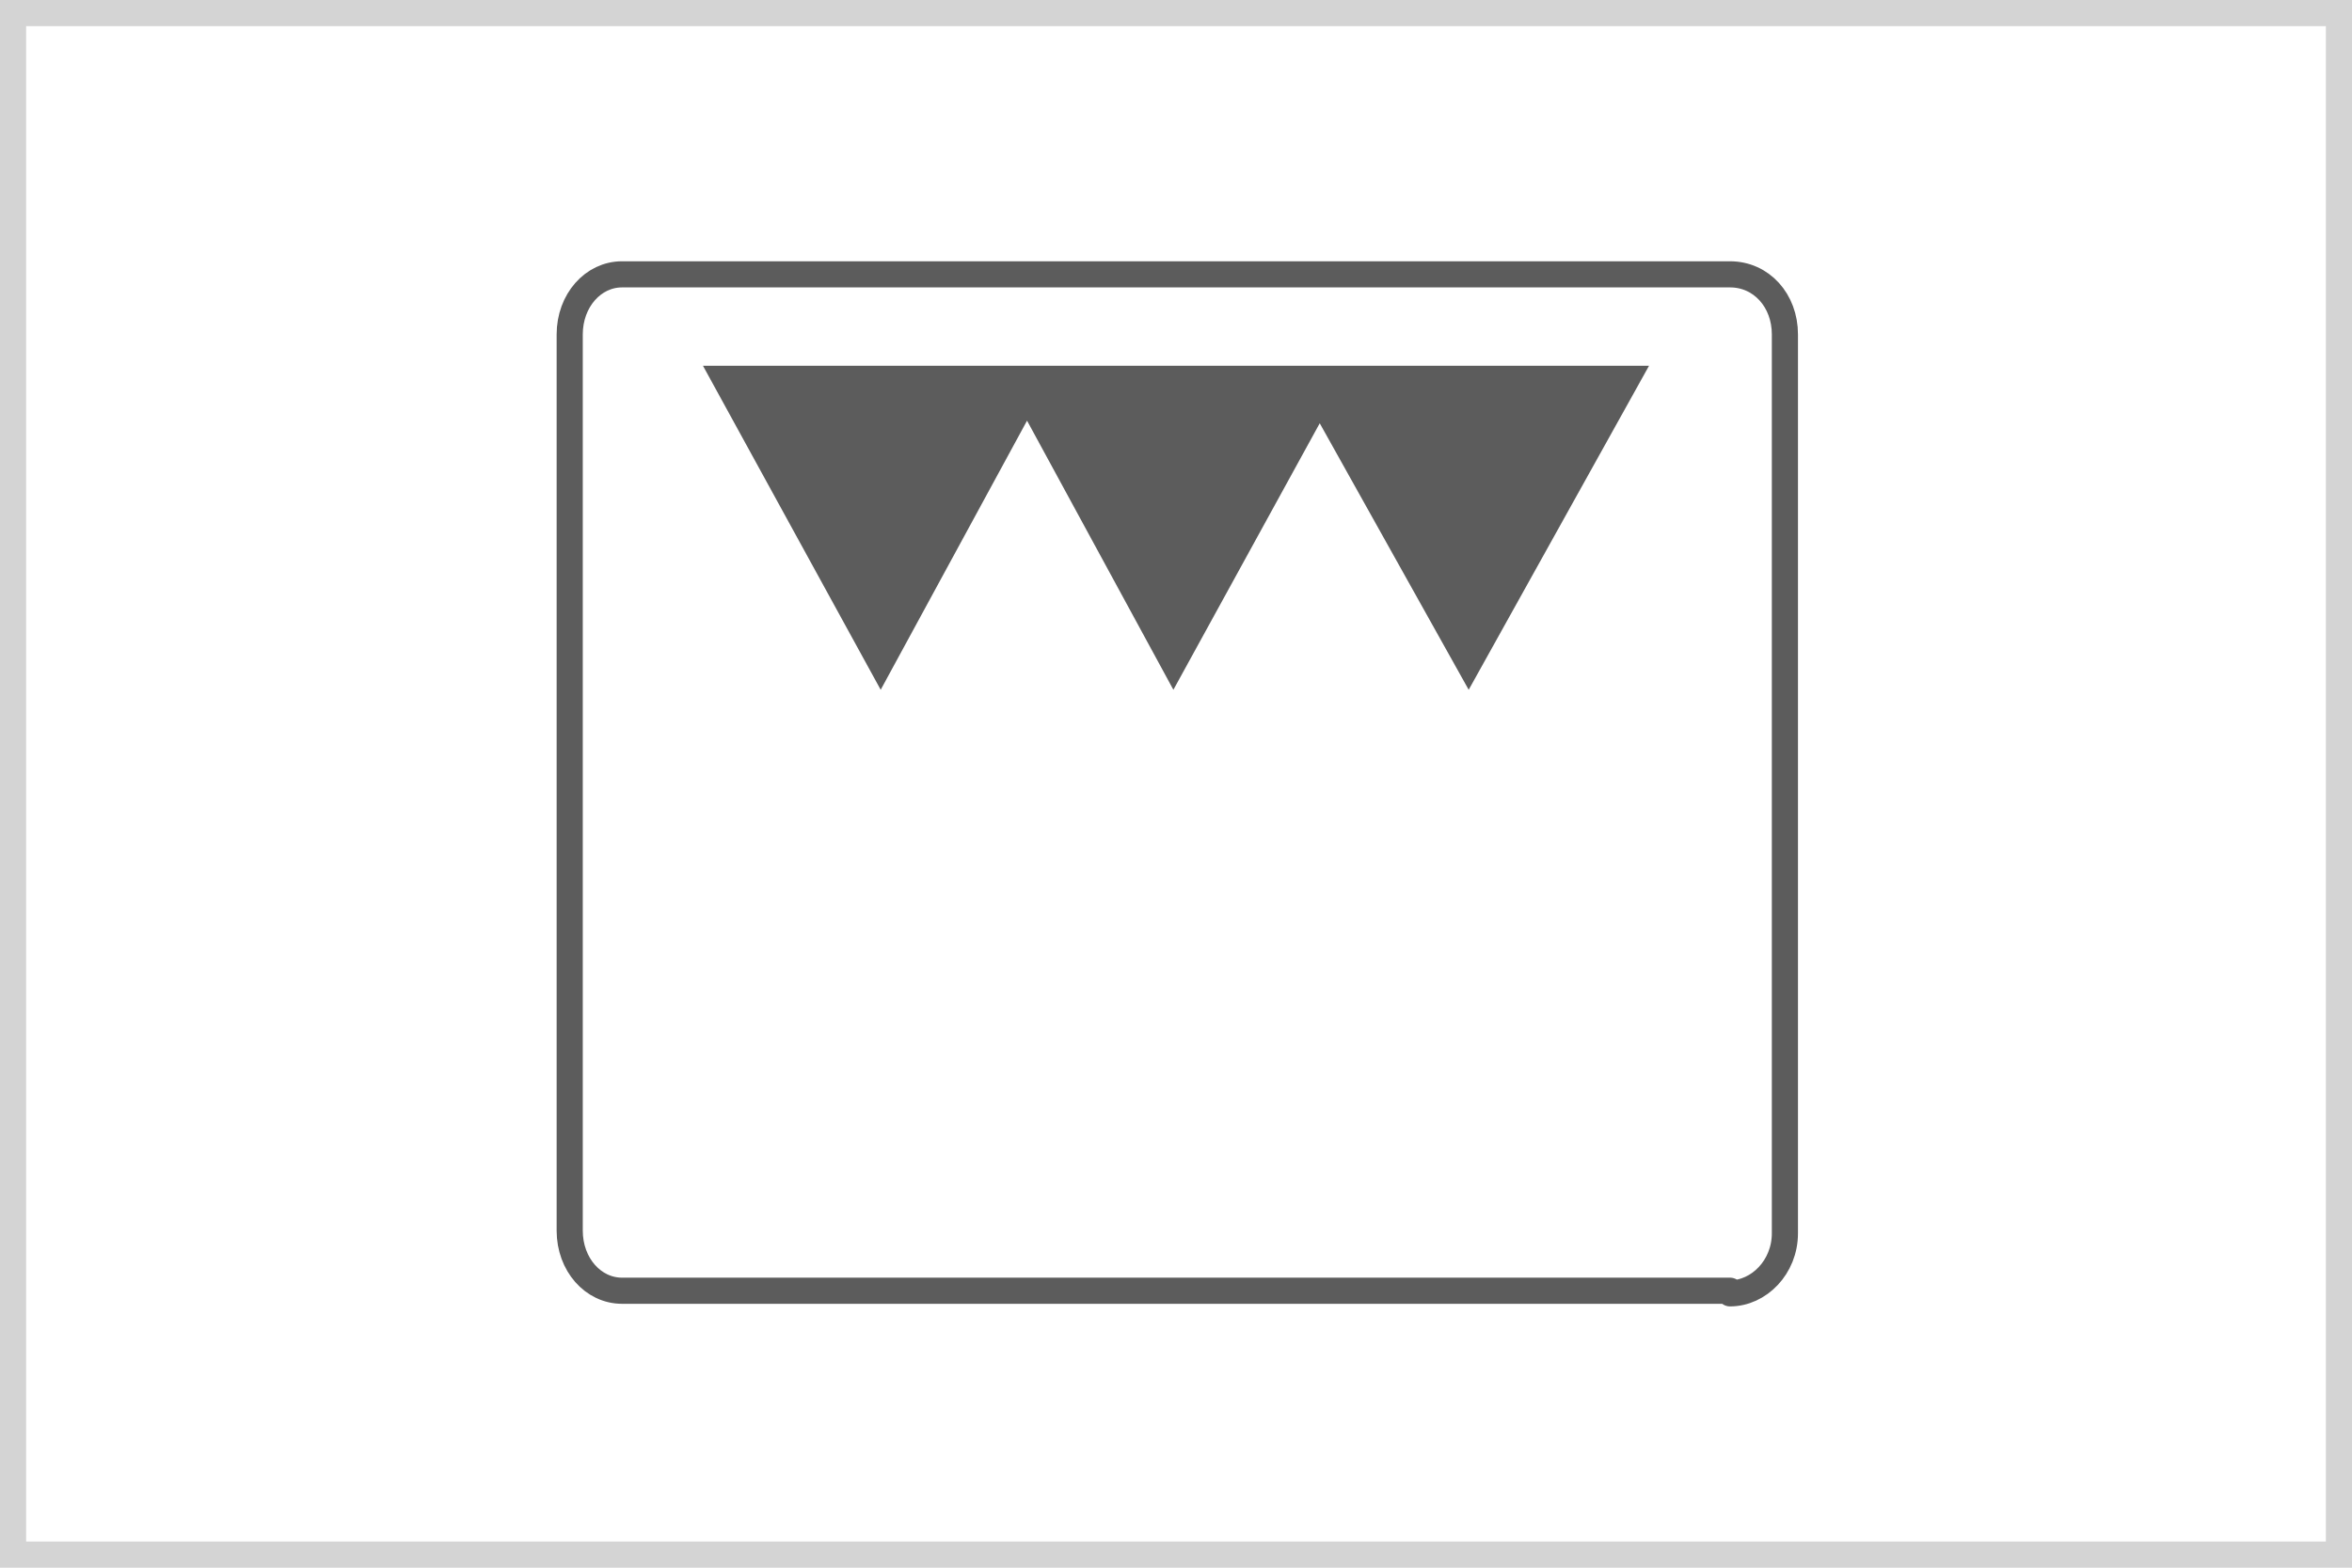
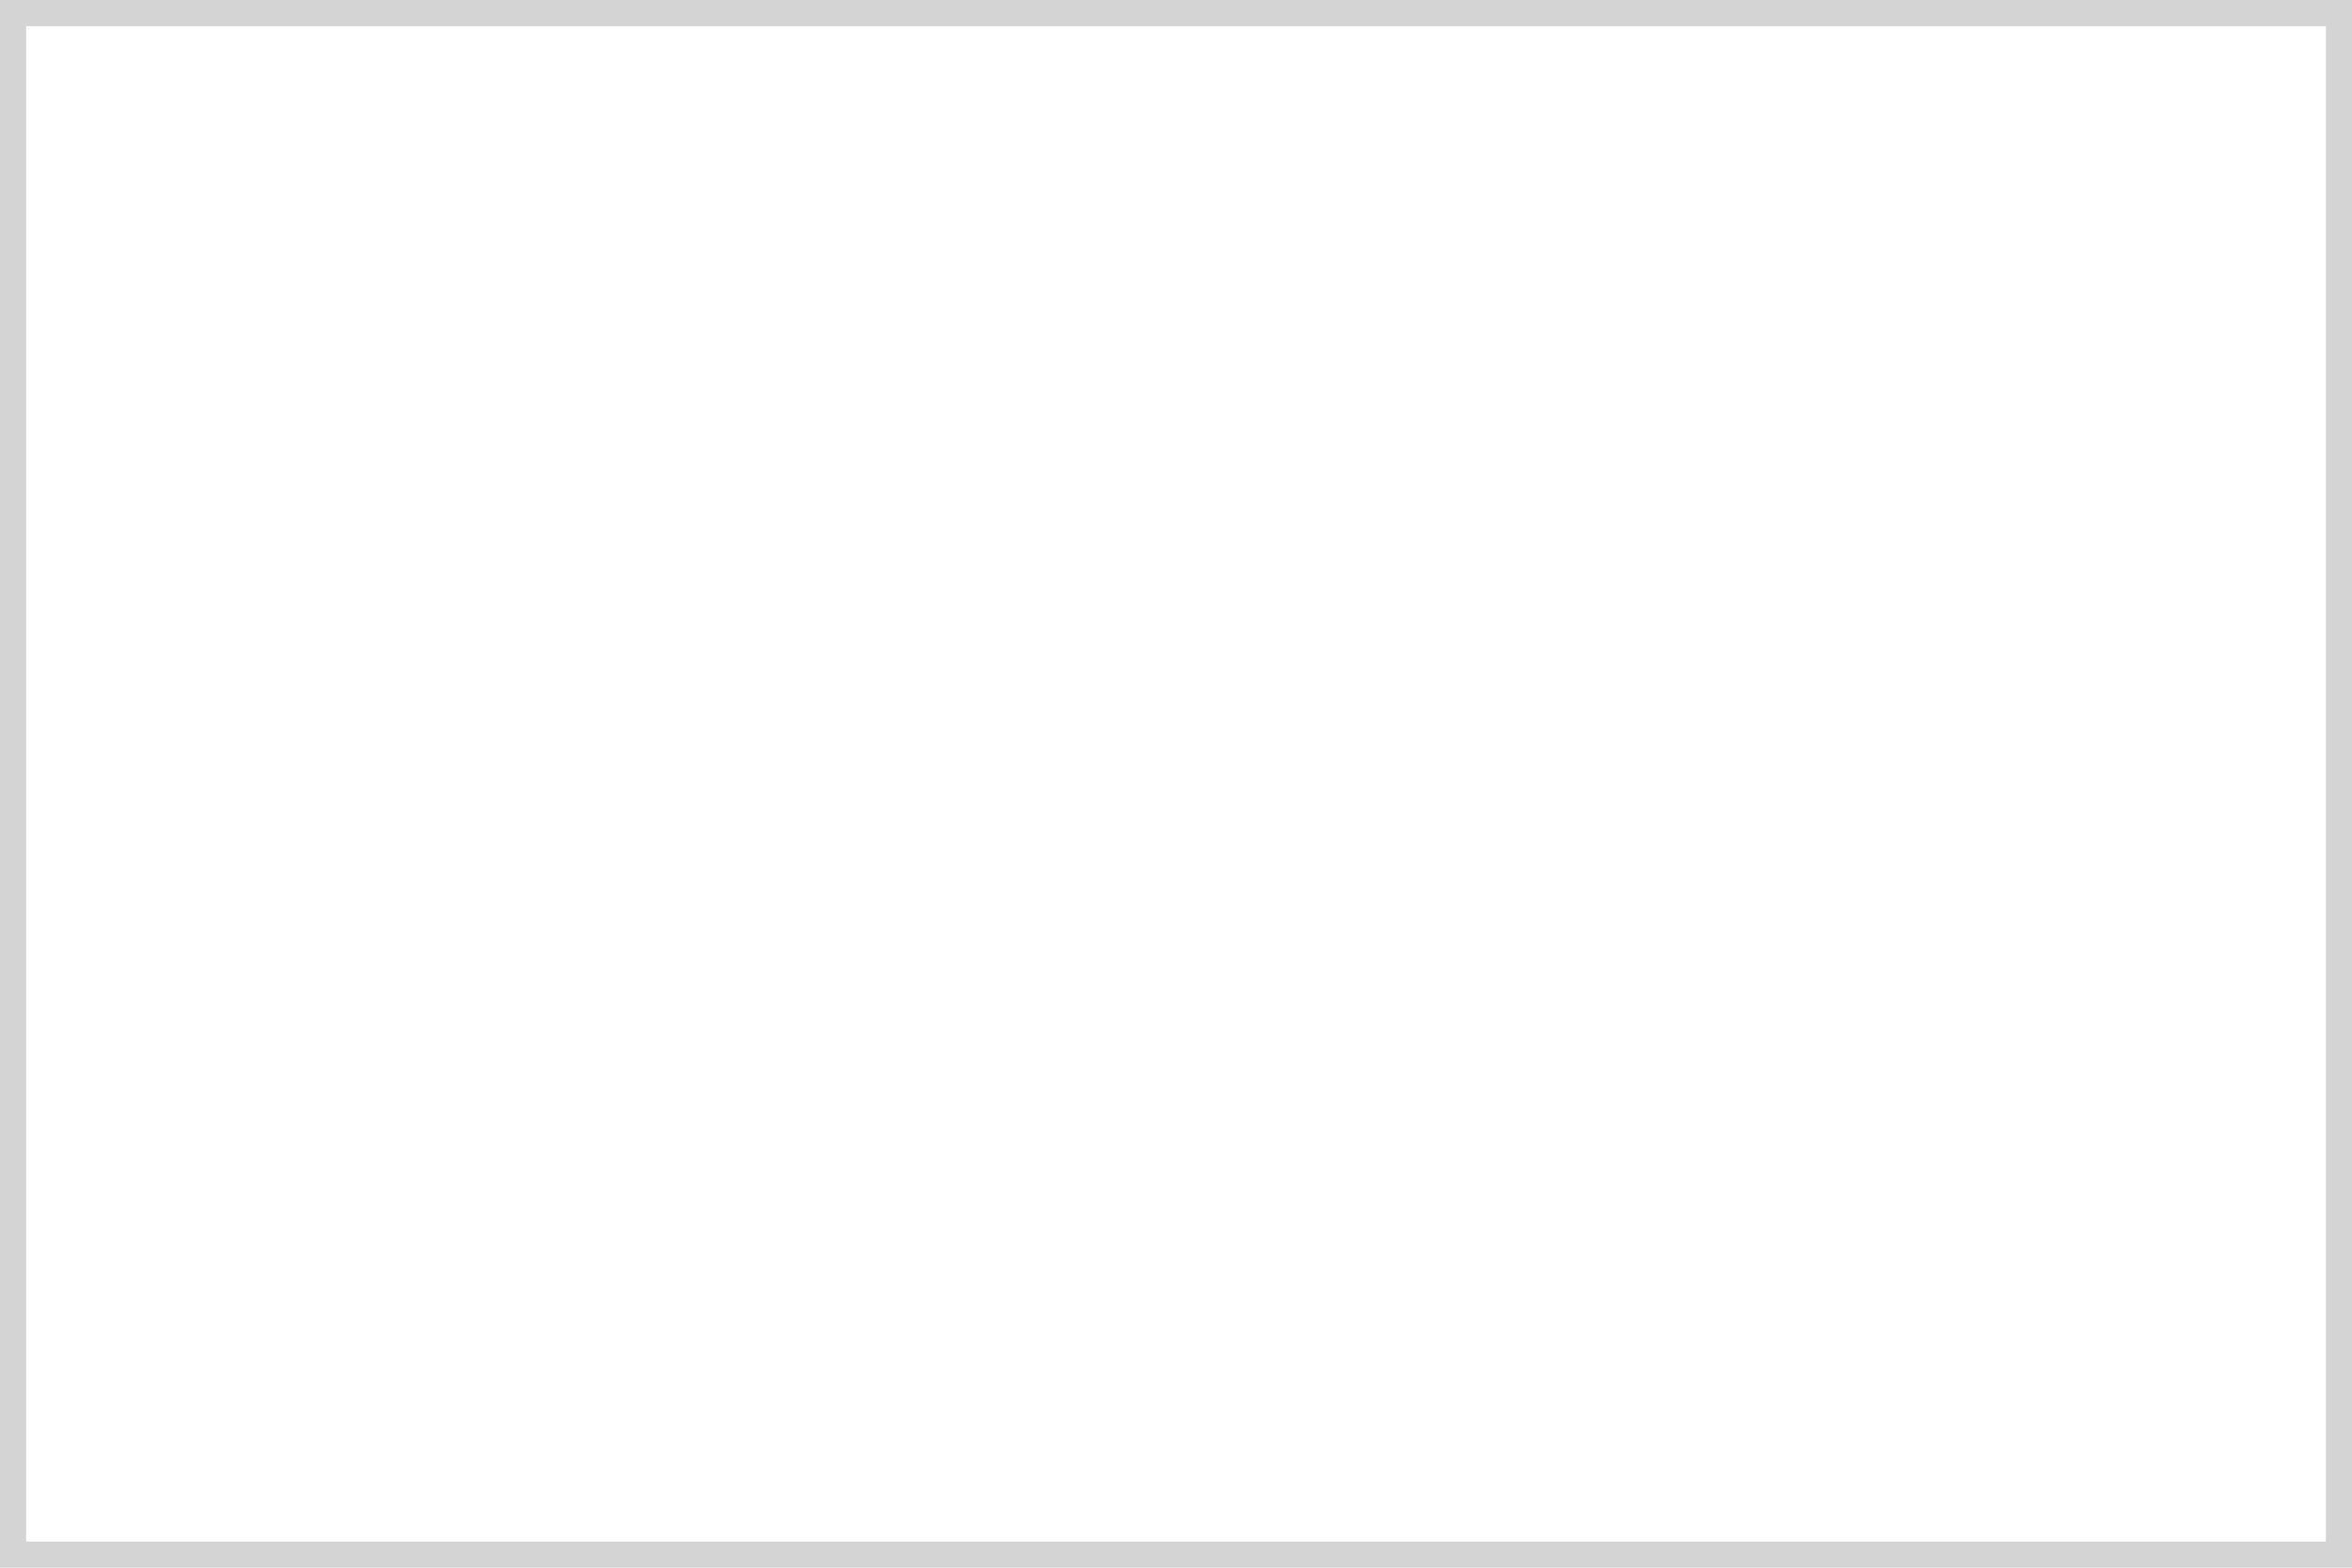
<svg xmlns="http://www.w3.org/2000/svg" xmlns:xlink="http://www.w3.org/1999/xlink" width="90" height="60" enable-background="new 0 0 90 60">
  <style />
  <symbol id="bdr" viewBox="0 -60 90 60">
    <path d="M89-1v-58H1v58h88m1 1H0v-60h90V0z" style="fill:#d4d4d4" />
  </symbol>
  <symbol id="pan" viewBox="-28 -7 56 14">
-     <path d="M-18.5 3.4c-.1 0-.1 0-.2.1l-.6 2.3c0 .1 0 .2.1.2s.2 0 .2-.1l.6-2.3c.1 0 0-.1-.1-.2m37.4 0c-.1 0-.2.1-.1.2l.6 2.2c0 .1.1.1.2.1s.1-.1.1-.2l-.6-2.2c-.1 0-.1-.1-.2-.1m-1.4.3H18.6l3.5-6.6h1.2c.1 0 .2 0 .3.1.1 0 .2 0 .3.1.1 0 .2 0 .2.1.1 0 .2.1.2.1.7-.6.7-.5.8-.5.1 0 .1.1.2.1h.1l.1.1-5.1 8h-.2-.1-.5c-.1 0-.2 0-.3.1-.1 0-.2 0-.3.1H-16.2-19l-.2-.1h-.2-.1-.1-.1-.1-.1l-.1.5-5.3-8.1h.2c0-.7.1-.7.1-.7.1 0 .1-.1.2-.1s.2-.1.3-.1c.1 0 .2 0 .3-.1.1 0 .2 0 .3-.1.1 0 .2 0 .3-.1h.8m1 0h44.1L18.8 3h-.2l-.6.3H17.1h-33.7-.7l-.7-.1h-.2-.1L-22-3.3c-.1-.2 0-.2.2-.2zm.3-3H23c.1 0 .2 0 .3.1.1 0 .2 0 .2.1.1 0 .2 0 .2.1.1 0 .1 0 .2.1 0 0 .1 0 .2.1H24h.1s.1 0 .1.1h.1s.1 0 .1.1l.1.1.1.1.1.1s0 .1.1.1v.1h-49.4s0-.1.1-.1l.1-.1.1-.1.1-.1.1-.1.1-.1h.2l.1-.1c.1 0 .1-.1.2-.1 0 0 .1 0 .2-.1.1 0 .2-.1.2-.1l.2-.1H-21.5c-.2-.1-.1-.1 0-.1-.1 0-.1 0 0 0m-.1-.3H-23c-.1 0-.2 0-.3.1l-.2.1c-.1 0-.2.1-.2.1-.1 0-.1 0-.2.1-.1 0-.1.1-.2.1s-.1.1-.2.1c0 0-.1 0-.1.1 0 0-.1 0-.1.1 0 0-.1 0-.1.1 0 0-.1 0-.1.1l-.1.1-.1.1c0 .1-.1.1-.1.1 0 .1-.1.1-.1.2s-.1.1-.1.2v.1h-1.6-.2-.1-.2-.2-.1-.1v.4l.3.4L-20.5 6h40.6s.1 0 .1-.1l6.6-10.2.3-.4v-.1-.1s0-.1-.1-.1h-.2H26.5h-.1-.1-.1-1.7v-.1c0-.1-.1-.1-.1-.2 0 0 0-.1-.1-.1l-.1-.1-.1-.1-.1-.1-.1-.1-.1-.1s-.1 0-.1-.1c0 0-.1 0-.1-.1-.1 0-.1-.1-.2-.1s-.1-.1-.2-.1c0 0-.1 0-.1-.1-.1 0-.2-.1-.3-.1-.1 0-.2 0-.3-.1-.1 0-.2 0-.3-.1h-43.8v-.1z" style="fill:none;stroke:#5c5c5c;stroke-width:.5;stroke-miterlimit:10" />
-   </symbol>
+     </symbol>
  <g id="Layer_2">
-     <path d="M66.2 49.5c1.1 0 2.1-1 2.1-2.3V12.8c0-1.3-.9-2.3-2.1-2.3H23.8c-1.1 0-2 1-2 2.3v34.3c0 1.3.9 2.3 2 2.3h42.4z" style="fill:none;stroke:#5c5c5c;stroke-linecap:round;stroke-linejoin:round;stroke-miterlimit:2.613" />
-     <polygon points="63.1,14 26.9,14 33.7,26.4 39.3,16.1 44.9,26.4 50.5,16.2 56.2,26.4" style="fill-rule:evenodd;clip-rule:evenodd;fill:#5c5c5c" />
-   </g>
+     </g>
  <use xlink:href="#bdr" width="90" height="60" x="0" y="-60" transform="matrix(1 0 0 -1 0 0)" id="BDR" display="inline" overflow="visible" />
</svg>